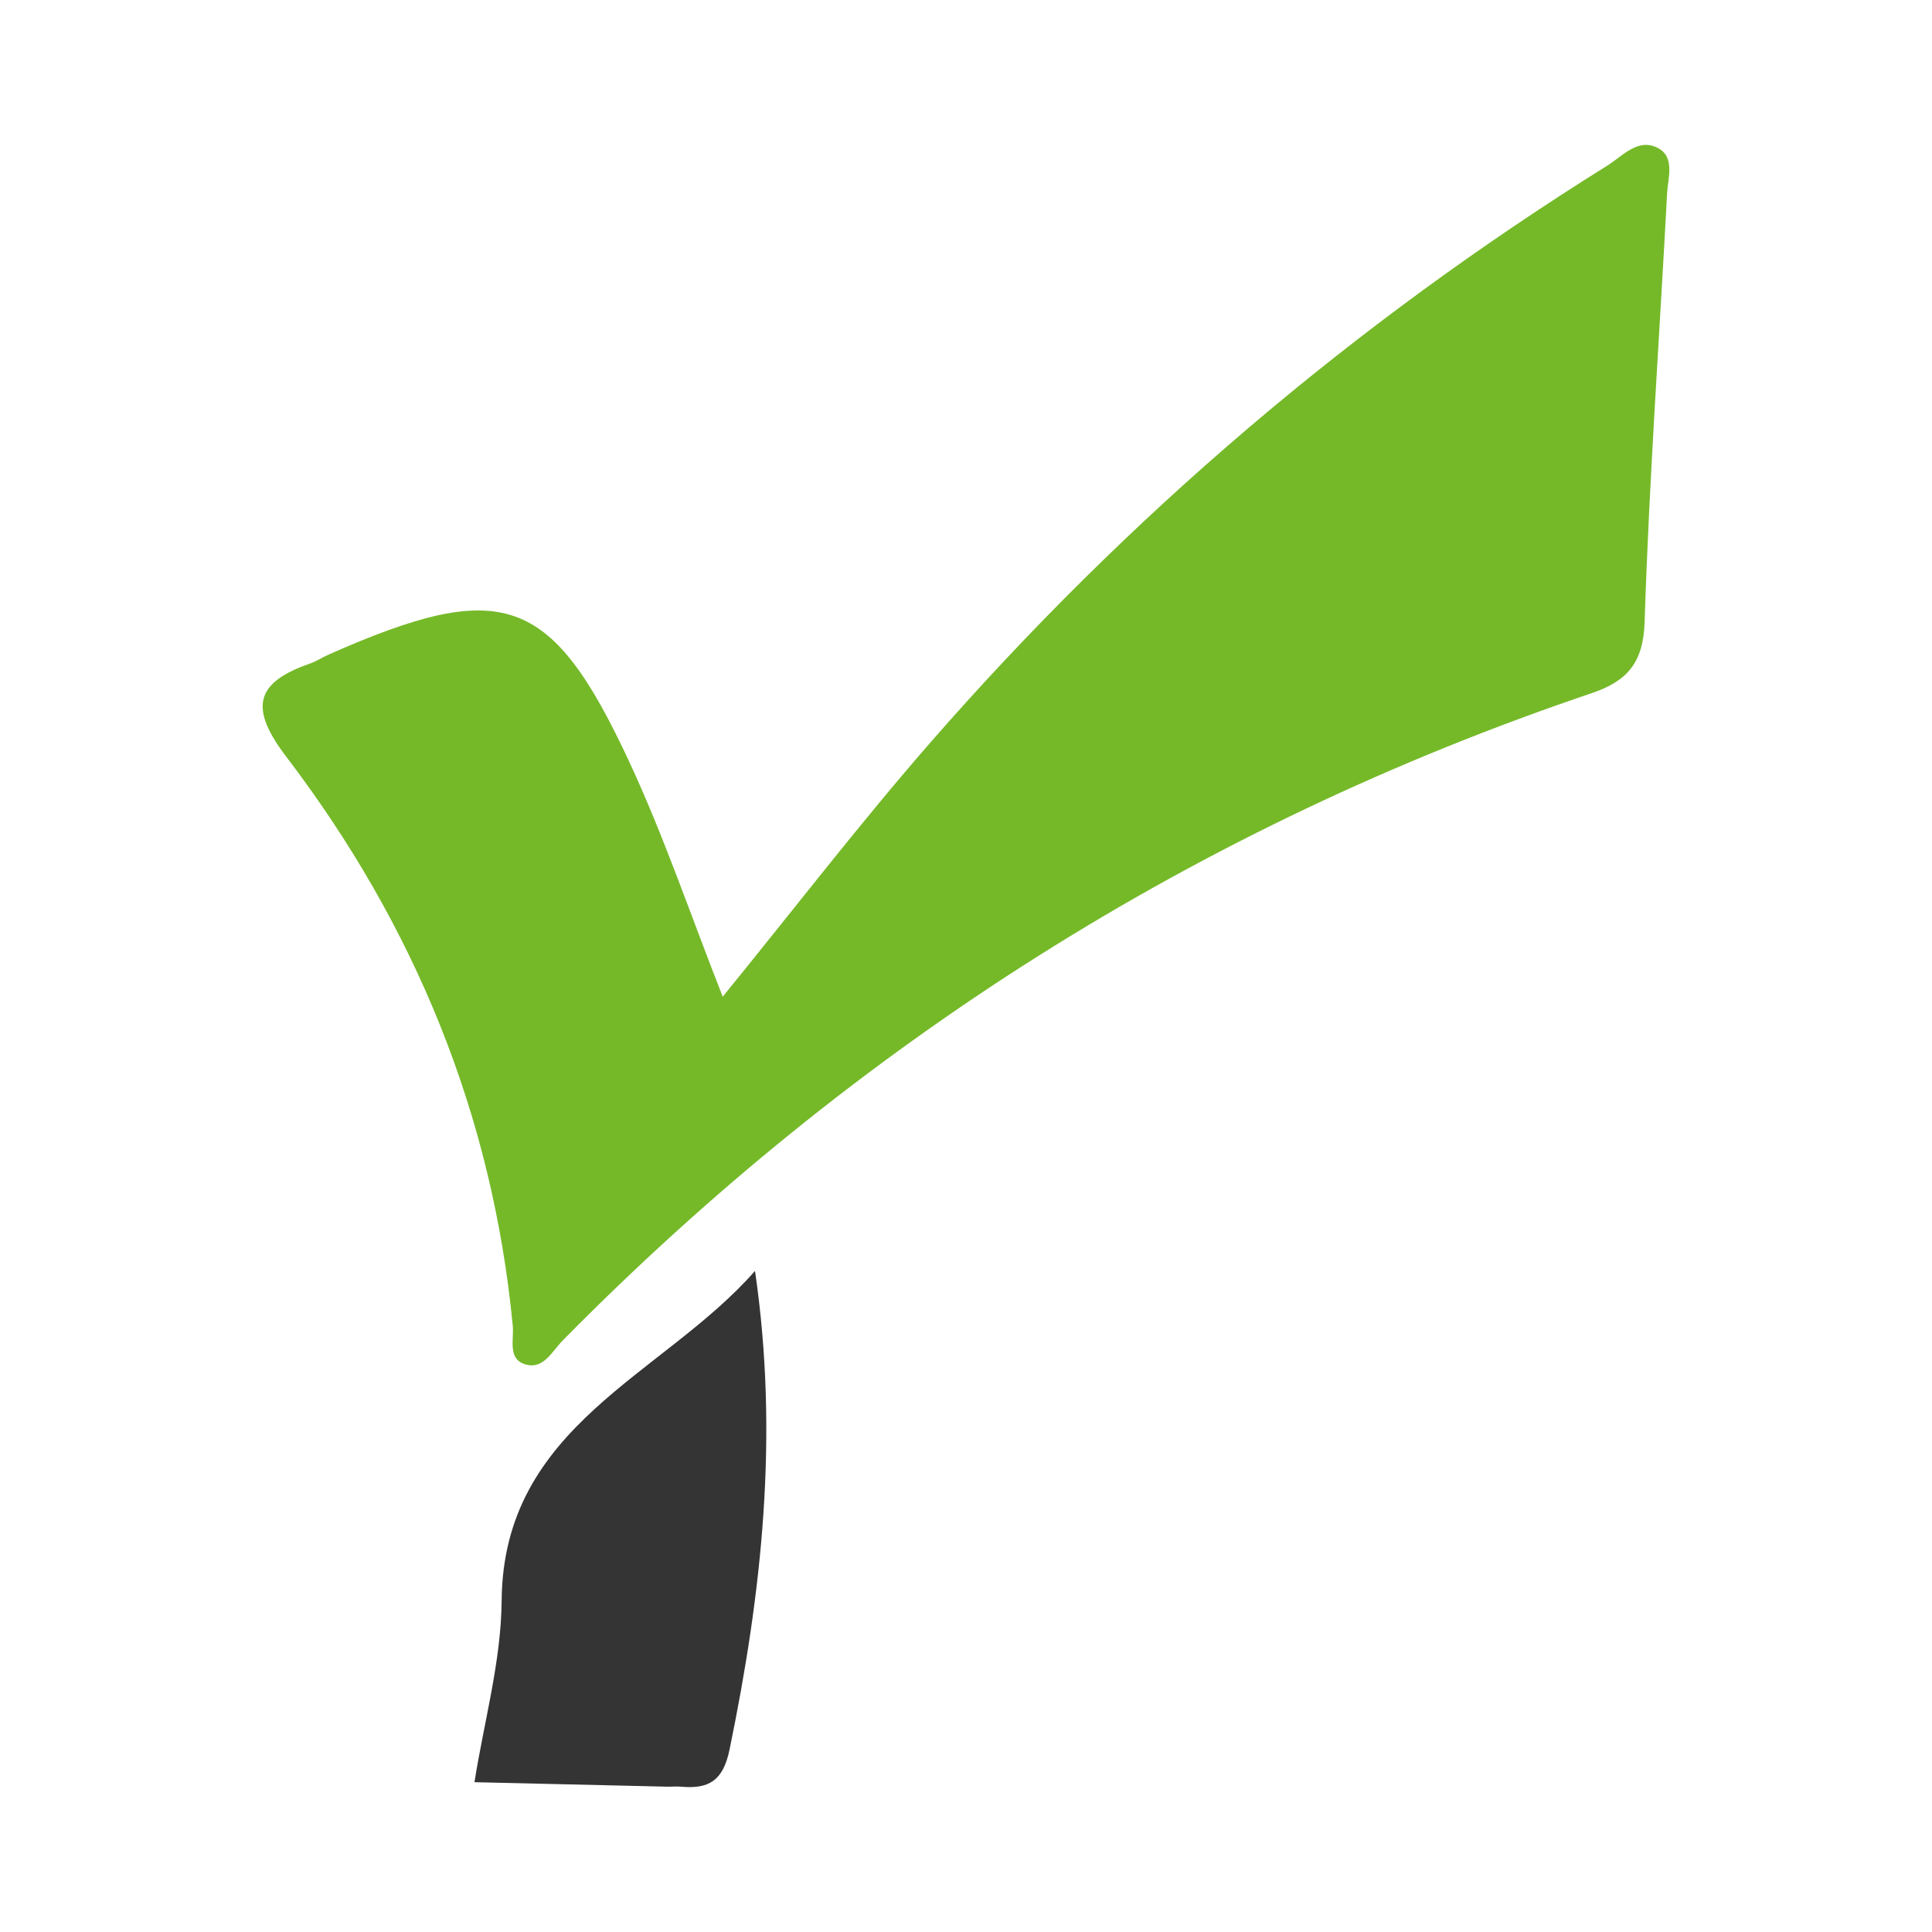
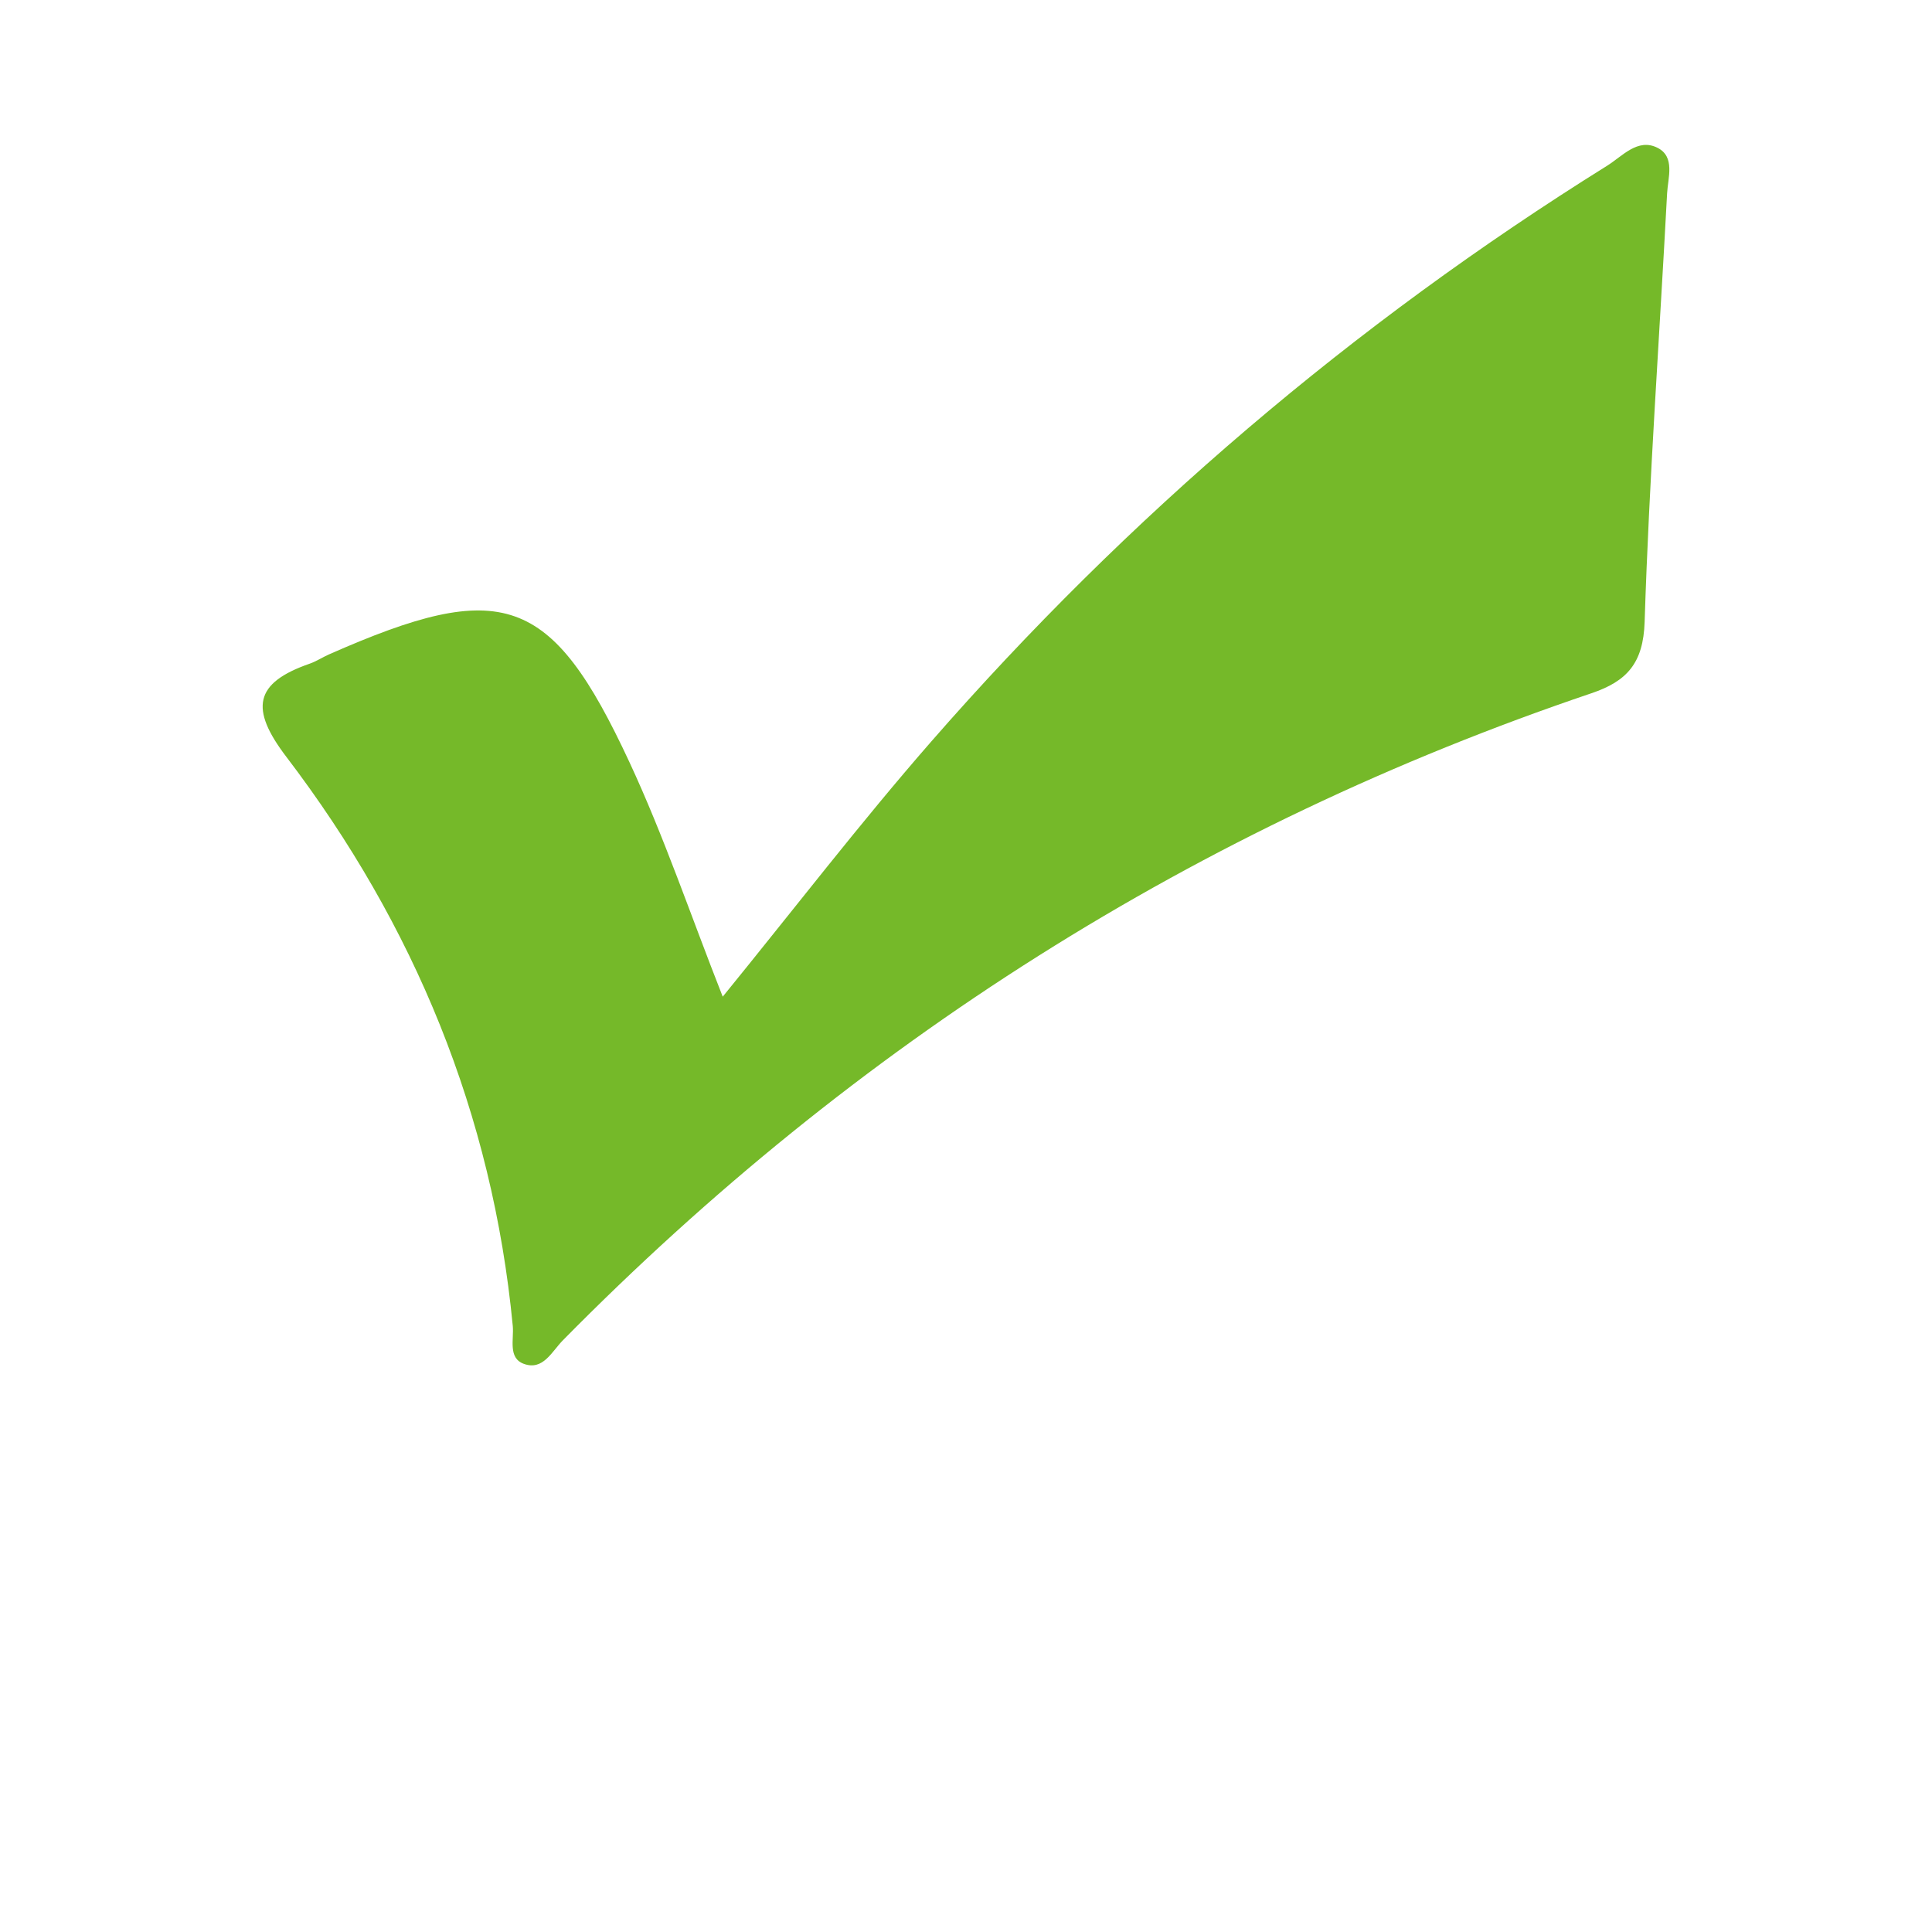
<svg xmlns="http://www.w3.org/2000/svg" version="1.1" id="Layer_1" x="0px" y="0px" width="200px" height="200px" viewBox="0 0 200 200" enable-background="new 0 0 200 200" xml:space="preserve">
  <g>
-     <path fill="#75B929" d="M74.817,103.176c7.372-9.055,14.199-17.952,21.559-26.383c20.363-23.325,43.694-43.232,69.983-59.63   c1.6-0.998,3.17-2.891,5.216-1.868c1.864,0.932,1.088,3.098,1.002,4.733c-0.781,14.781-1.854,29.552-2.325,44.342   c-0.137,4.293-1.836,6.154-5.507,7.395C123.91,85.573,88.52,108.064,58.285,138.731c-1.179,1.196-2.066,3.181-4.058,2.454   c-1.66-0.606-1.013-2.539-1.145-3.924c-2.102-21.914-10.186-41.516-23.442-58.916c-3.792-4.977-3.326-7.644,2.416-9.64   c0.695-0.242,1.325-0.663,2.002-0.962c17.958-7.924,22.994-6.269,31.097,11.145C68.739,86.592,71.474,94.692,74.817,103.176z" />
-     <path fill="#343434" d="M78.158,131.566c2.499,17.081,0.704,33.353-2.639,49.564c-0.665,3.223-2.156,4.083-5.005,3.828   c-0.49-0.044-0.987,0.008-1.48-0.003c-6.639-0.152-13.278-0.308-19.917-0.463c0.987-6.259,2.762-12.512,2.812-18.778   C52.076,147.516,68.636,142.42,78.158,131.566z" />
+     <path fill="#75B929" d="M74.817,103.176c7.372-9.055,14.199-17.952,21.559-26.383c20.363-23.325,43.694-43.232,69.983-59.63   c1.6-0.998,3.17-2.891,5.216-1.868c1.864,0.932,1.088,3.098,1.002,4.733c-0.781,14.781-1.854,29.552-2.325,44.342   c-0.137,4.293-1.836,6.154-5.507,7.395C123.91,85.573,88.52,108.064,58.285,138.731c-1.179,1.196-2.066,3.181-4.058,2.454   c-1.66-0.606-1.013-2.539-1.145-3.924c-2.102-21.914-10.186-41.516-23.442-58.916c-3.792-4.977-3.326-7.644,2.416-9.64   c0.695-0.242,1.325-0.663,2.002-0.962c17.958-7.924,22.994-6.269,31.097,11.145C68.739,86.592,71.474,94.692,74.817,103.176" />
  </g>
</svg>